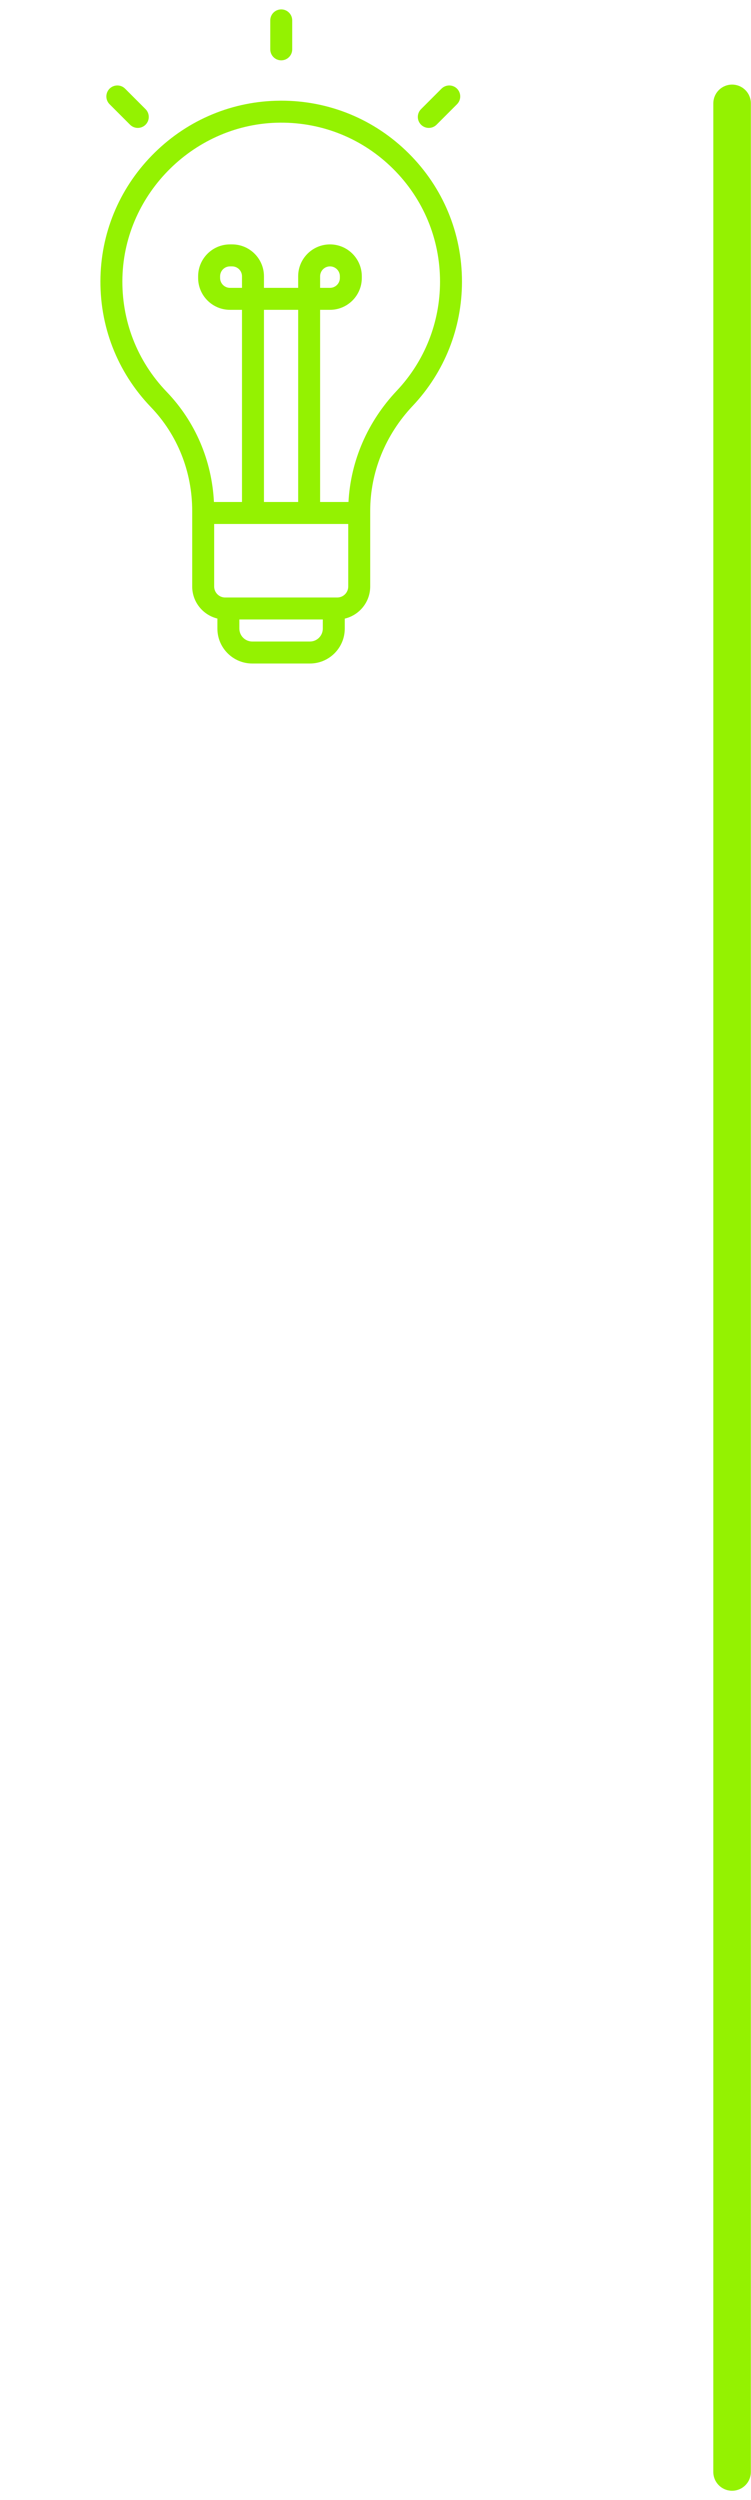
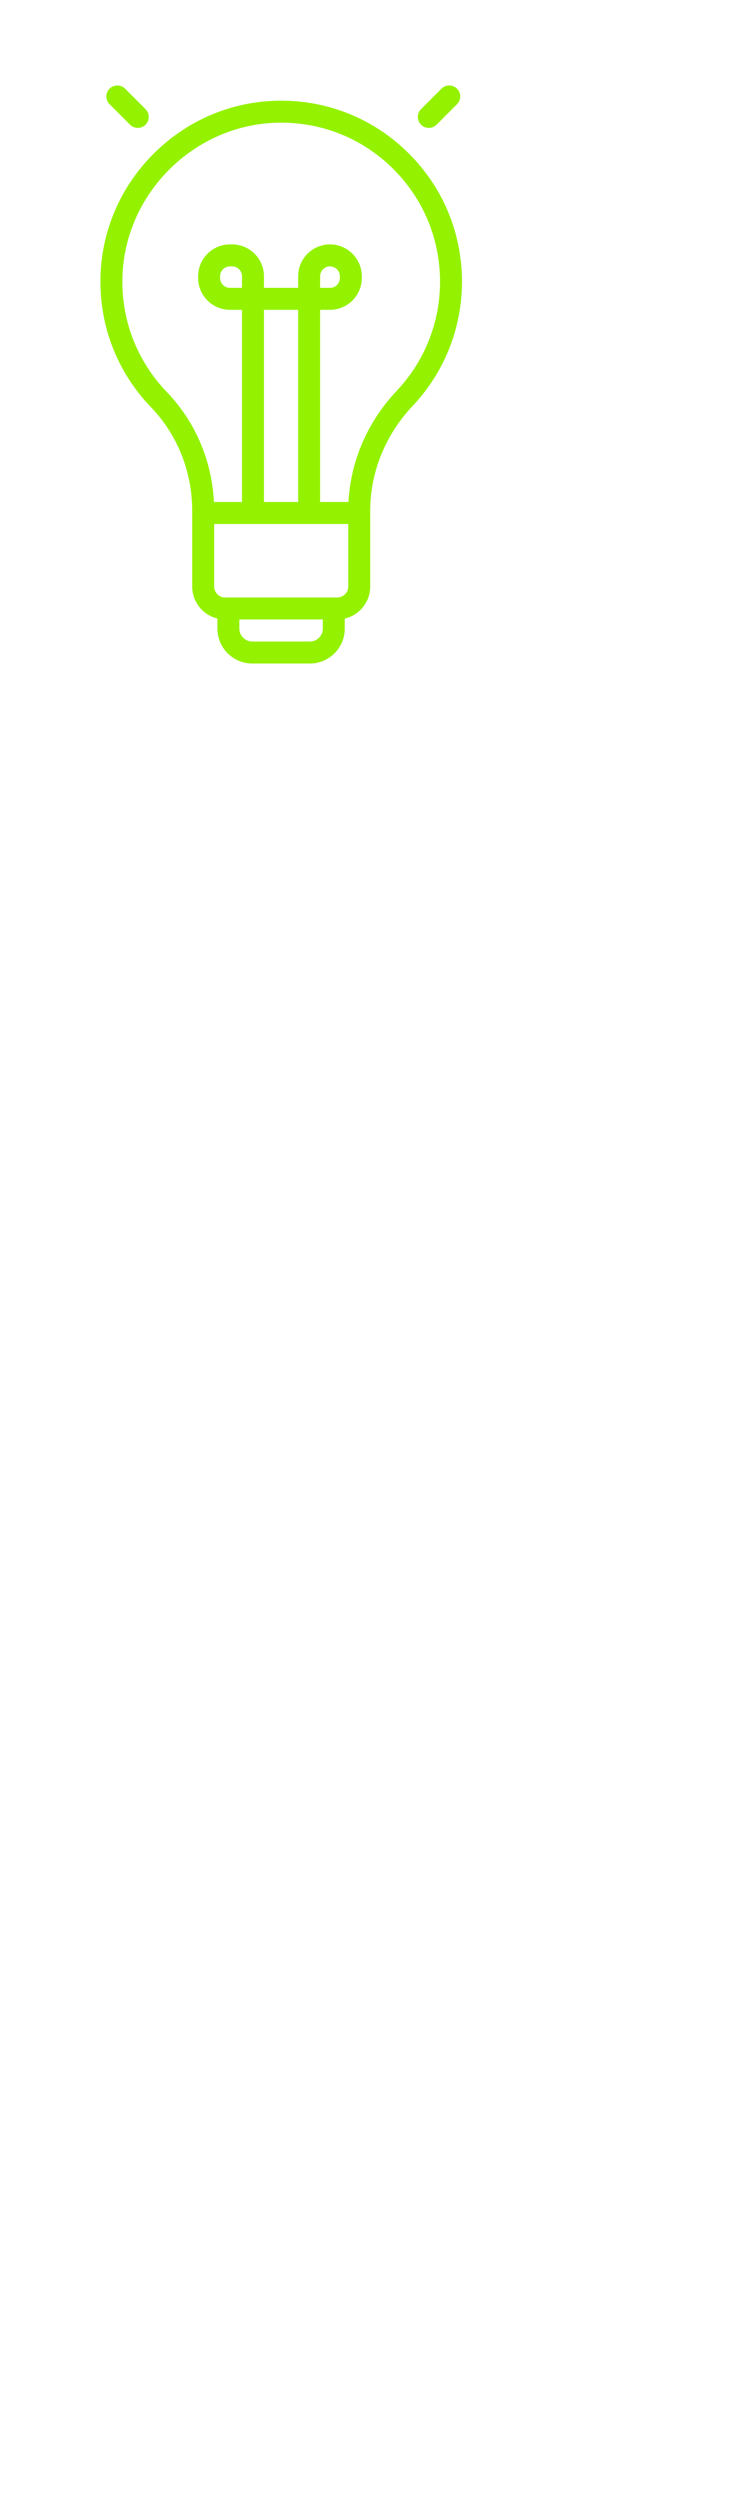
<svg xmlns="http://www.w3.org/2000/svg" width="40" height="133" viewBox="0 0 40 133" fill="none">
-   <path d="M38.993 5.5L38.992 131.5" stroke="#94F201" stroke-width="2" stroke-linecap="round" />
  <g clip-path="url(#clip0_59_1118)">
    <path d="M21.762 8.152C19.944 6.347 17.538 5.355 14.978 5.355C14.955 5.355 14.931 5.356 14.908 5.356C12.409 5.373 10.043 6.352 8.246 8.113C6.448 9.873 5.42 12.219 5.352 14.716C5.281 17.319 6.235 19.784 8.037 21.658C9.456 23.133 10.237 25.096 10.237 27.183V31.2C10.237 32.025 10.81 32.719 11.579 32.905V33.44C11.579 34.464 12.412 35.297 13.436 35.297H16.506C17.53 35.297 18.363 34.464 18.363 33.44V32.908C19.138 32.727 19.718 32.03 19.718 31.2V27.183C19.718 25.123 20.521 23.138 21.979 21.594C23.673 19.8 24.606 17.453 24.606 14.984C24.606 12.399 23.596 9.973 21.762 8.152ZM17.193 33.44C17.193 33.819 16.885 34.127 16.506 34.127H13.436C13.057 34.127 12.749 33.819 12.749 33.44V32.954H17.193V33.44ZM18.548 31.2C18.548 31.522 18.286 31.785 17.963 31.785H17.778H12.164H11.992C11.669 31.785 11.407 31.522 11.407 31.2V27.874H18.548V31.2ZM14.059 26.704V16.482H15.881V26.704L14.059 26.704ZM21.128 20.791C19.578 22.433 18.676 24.517 18.561 26.704H17.05V16.482H17.576C18.511 16.482 19.271 15.722 19.271 14.787V14.697C19.271 13.762 18.511 13.001 17.576 13.001C16.641 13.001 15.881 13.762 15.881 14.697V15.313H14.059V14.697C14.059 13.762 13.298 13.001 12.364 13.001H12.248C11.314 13.001 10.553 13.762 10.553 14.697V14.787C10.553 15.722 11.314 16.482 12.248 16.482H12.889V26.704H11.395C11.283 24.492 10.4 22.428 8.88 20.847C7.297 19.201 6.459 17.035 6.521 14.748C6.644 10.246 10.41 6.557 14.916 6.525C17.191 6.509 19.327 7.382 20.938 8.981C22.549 10.582 23.437 12.713 23.437 14.984C23.437 17.153 22.617 19.215 21.128 20.791ZM17.05 15.313V14.697C17.05 14.407 17.286 14.171 17.576 14.171C17.866 14.171 18.102 14.407 18.102 14.697V14.787C18.102 15.077 17.866 15.313 17.576 15.313H17.05ZM12.889 14.697V15.313H12.248C11.959 15.313 11.723 15.077 11.723 14.787V14.697C11.723 14.407 11.959 14.171 12.248 14.171H12.364C12.653 14.171 12.889 14.407 12.889 14.697Z" fill="#94F201" />
    <path d="M5.836 4.717C5.608 4.946 5.608 5.316 5.836 5.544L6.926 6.634C7.154 6.862 7.524 6.862 7.753 6.634C7.867 6.52 7.924 6.37 7.924 6.22C7.924 6.071 7.867 5.921 7.753 5.807L6.663 4.717C6.435 4.489 6.065 4.489 5.836 4.717Z" fill="#94F201" />
    <path d="M23.515 4.717L22.425 5.807C22.197 6.035 22.197 6.405 22.425 6.634C22.654 6.862 23.024 6.862 23.252 6.634L24.342 5.544C24.456 5.43 24.513 5.281 24.513 5.131C24.513 4.981 24.456 4.832 24.342 4.717C24.113 4.489 23.743 4.489 23.515 4.717Z" fill="#94F201" />
-     <path d="M14.395 1.085L14.395 2.626C14.395 2.949 14.656 3.21 14.979 3.21C15.302 3.21 15.564 2.949 15.564 2.626L15.564 1.085C15.564 0.762 15.302 0.5 14.979 0.5C14.656 0.5 14.395 0.762 14.395 1.085Z" fill="#94F201" />
  </g>
  <defs>
    <clipPath id="clip0_59_1118">
      <rect width="29.942" height="34.797" fill="white" transform="translate(0 0.5)" />
    </clipPath>
  </defs>
</svg>